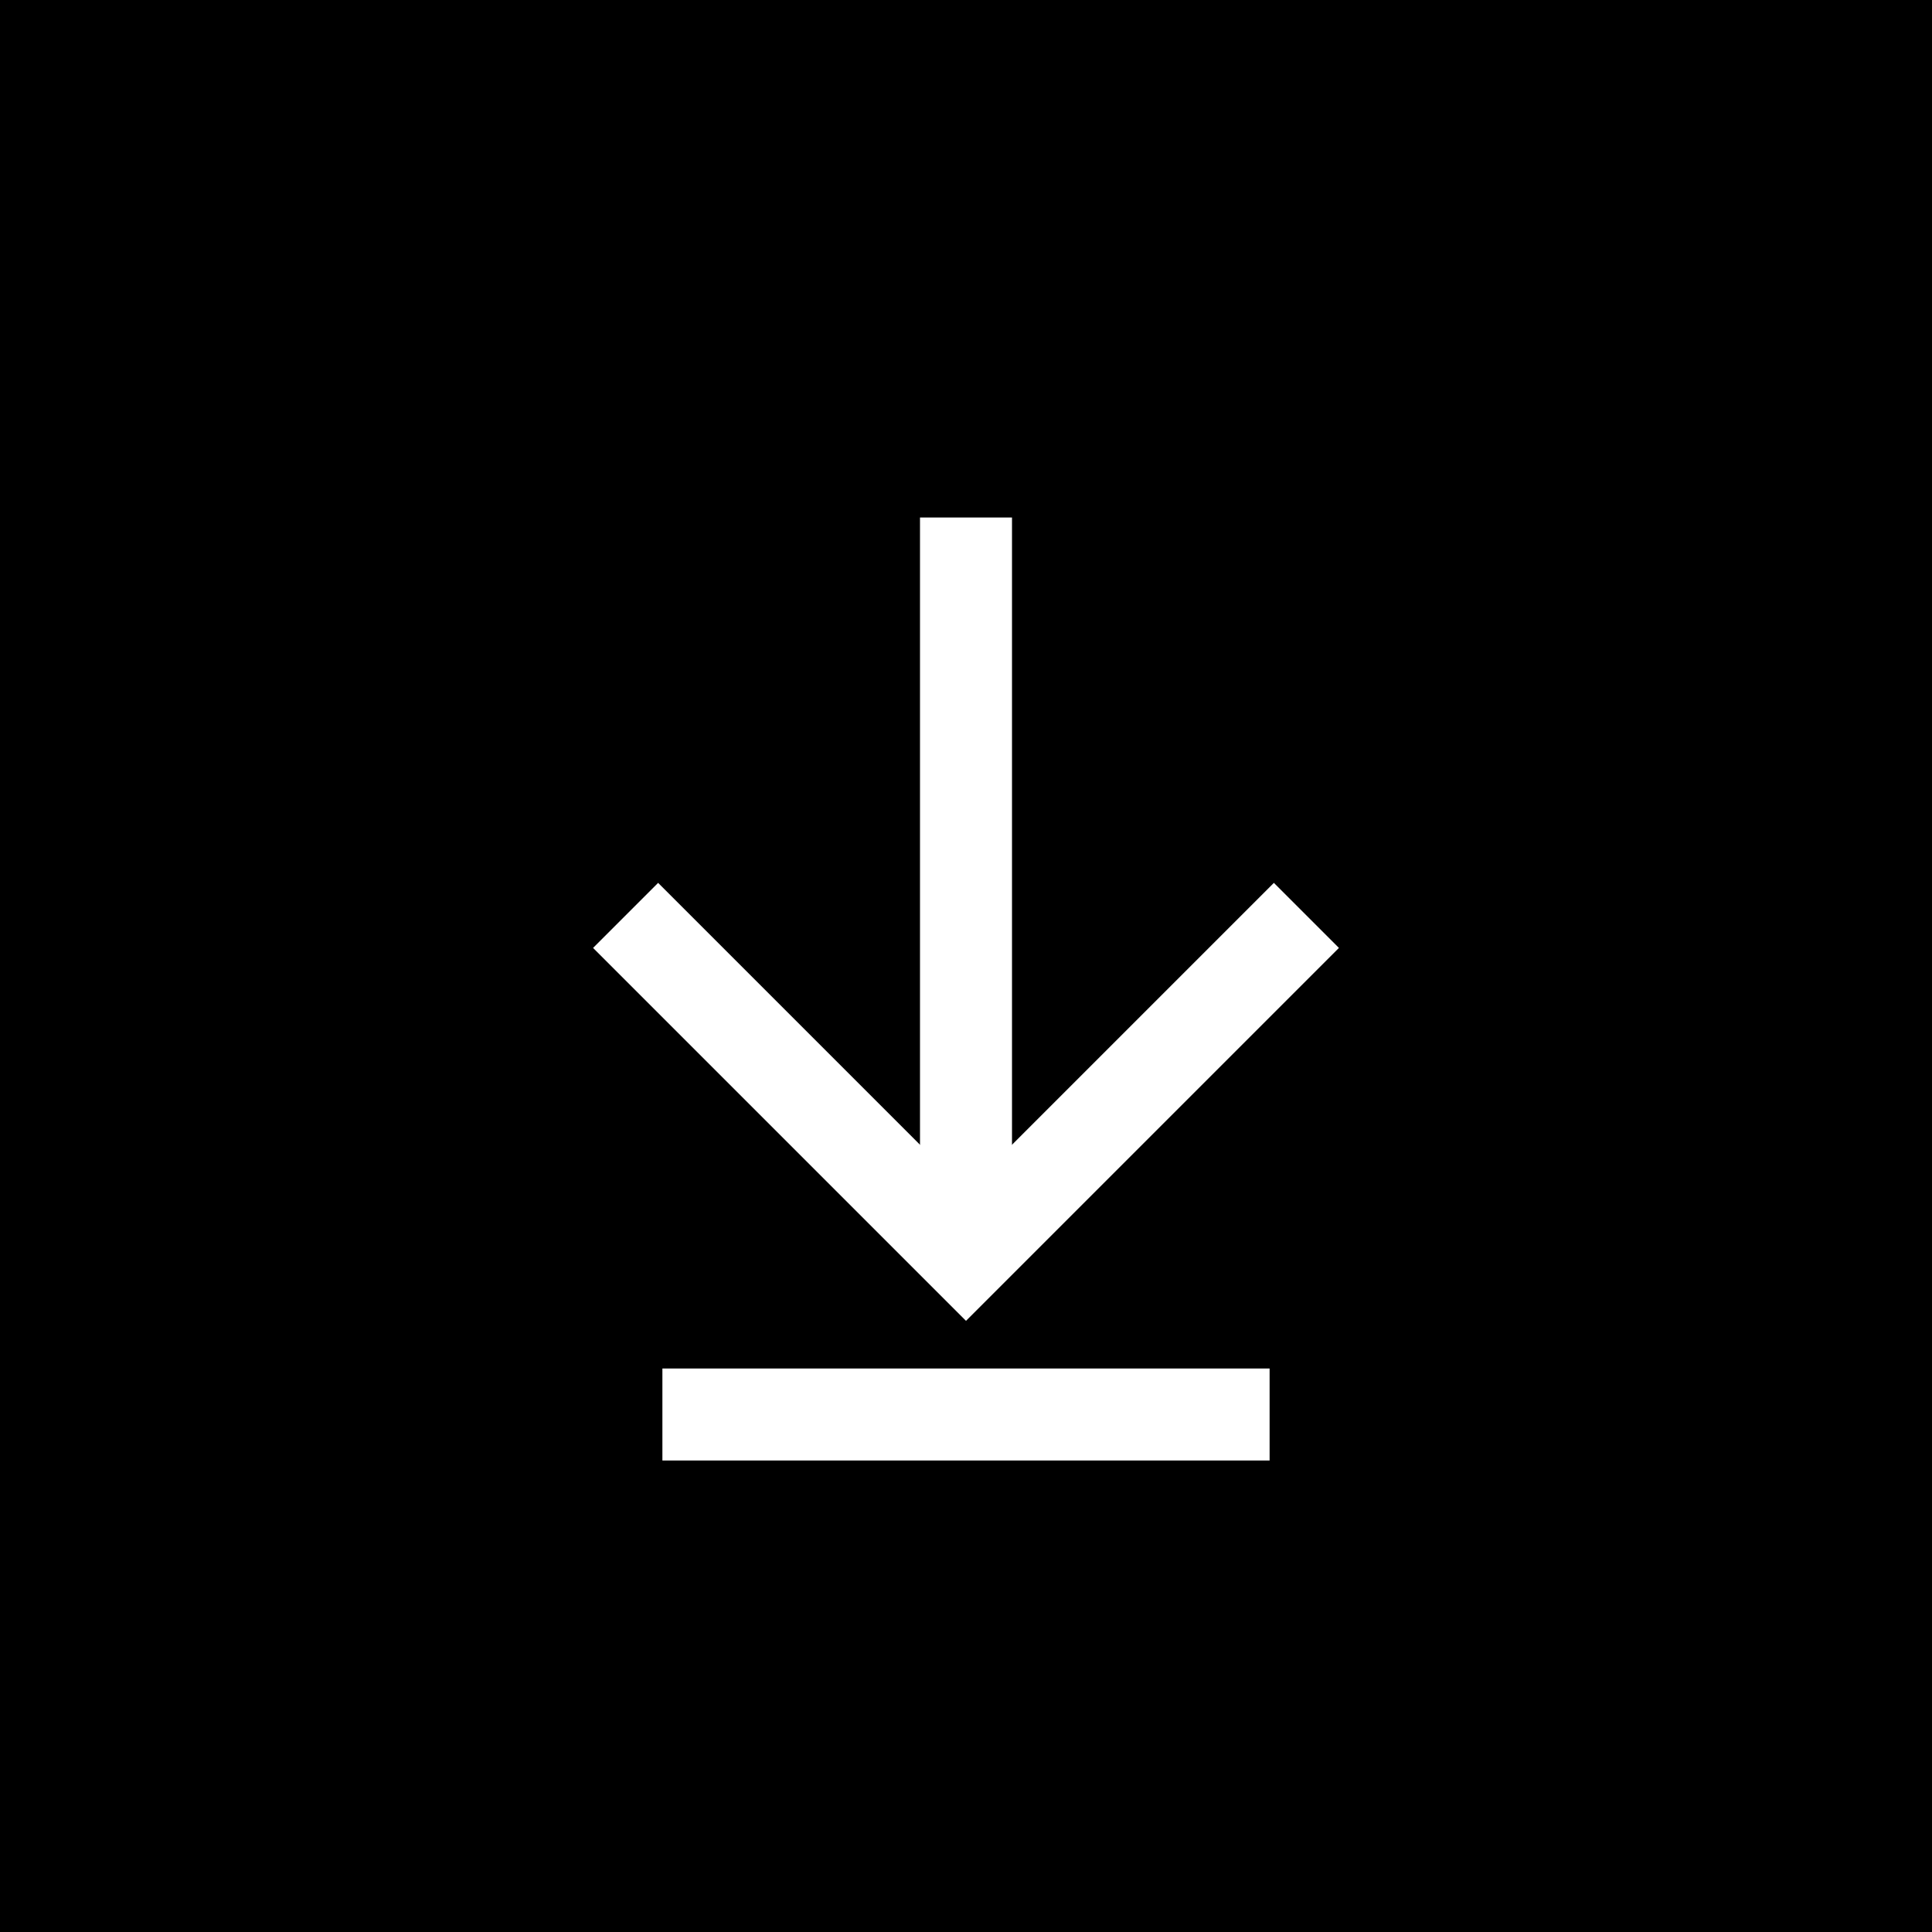
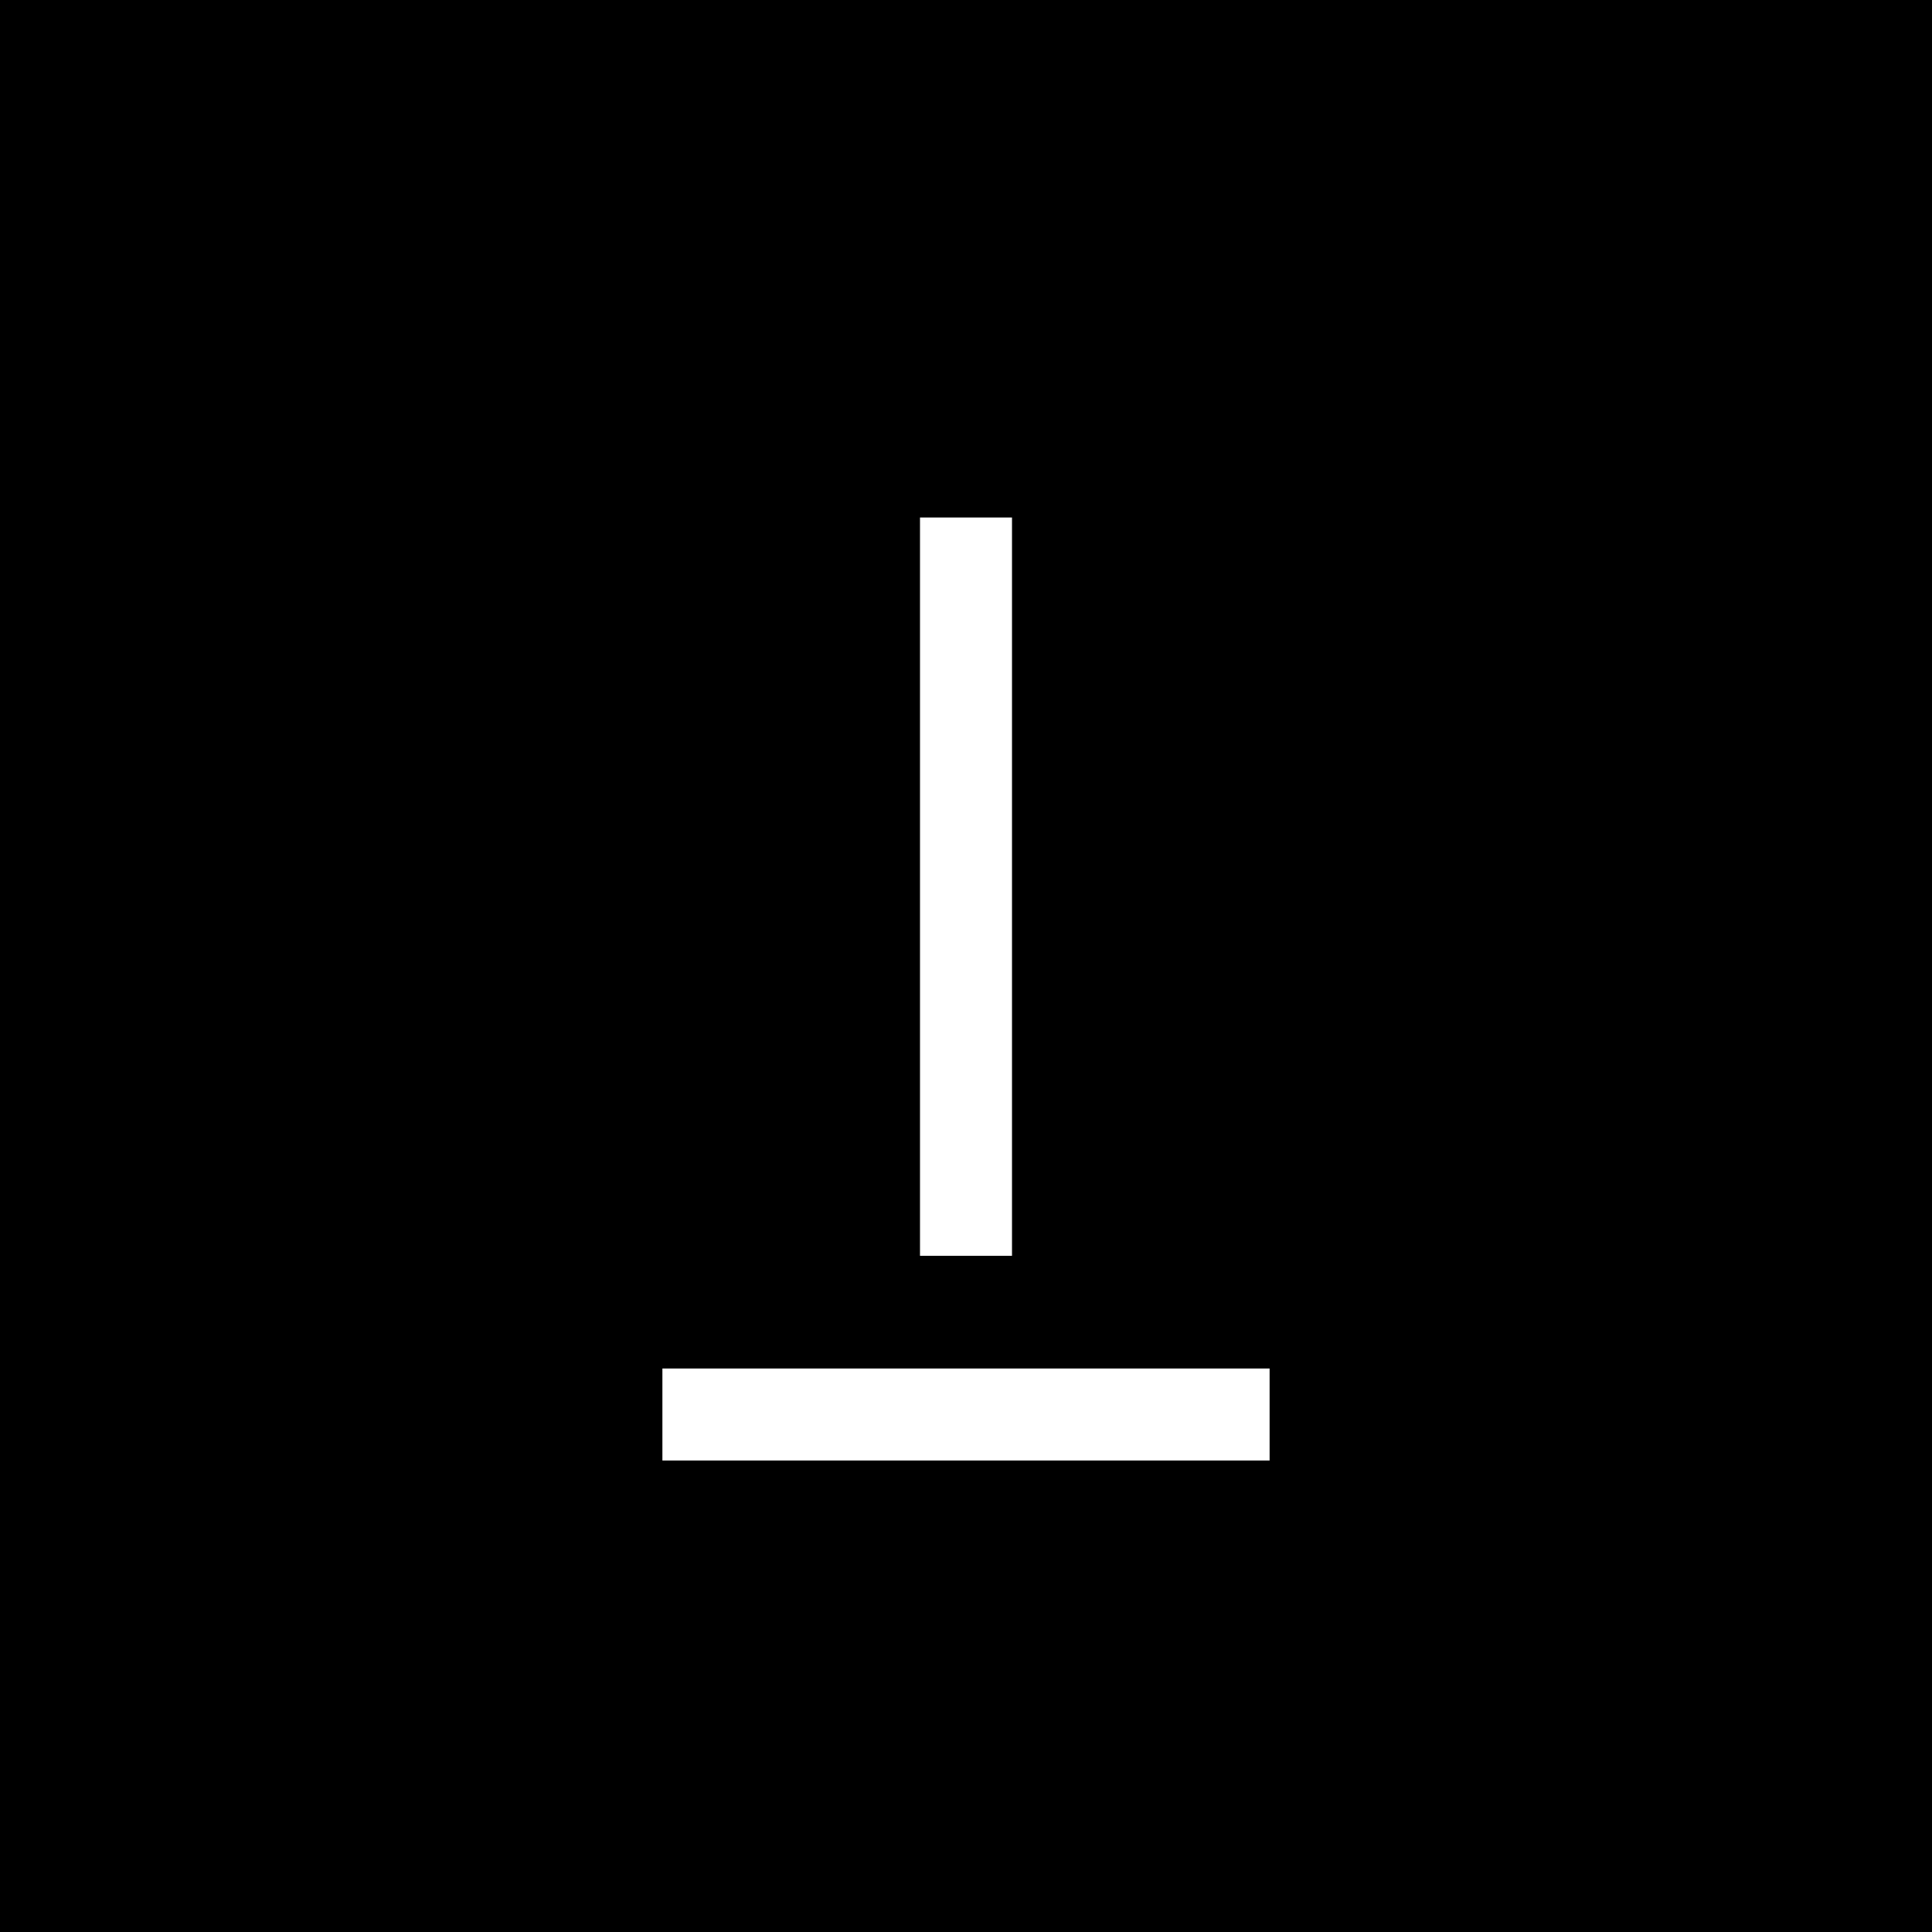
<svg xmlns="http://www.w3.org/2000/svg" version="1.1" id="图层_1" x="0px" y="0px" viewBox="0 0 84 84" style="enable-background:new 0 0 84 84;" xml:space="preserve">
  <style type="text/css">
	.st0{fill:none;stroke:#FFFFFF;stroke-width:4;stroke-miterlimit:10;}
</style>
  <rect width="84" height="84" />
  <g>
-     <polyline class="st0" points="56.8,39.8 42,54.6 27.2,39.8  " />
    <line class="st0" x1="42" y1="22.5" x2="42" y2="54.6" />
    <line class="st0" x1="28.8" y1="61.5" x2="55.2" y2="61.5" />
  </g>
</svg>